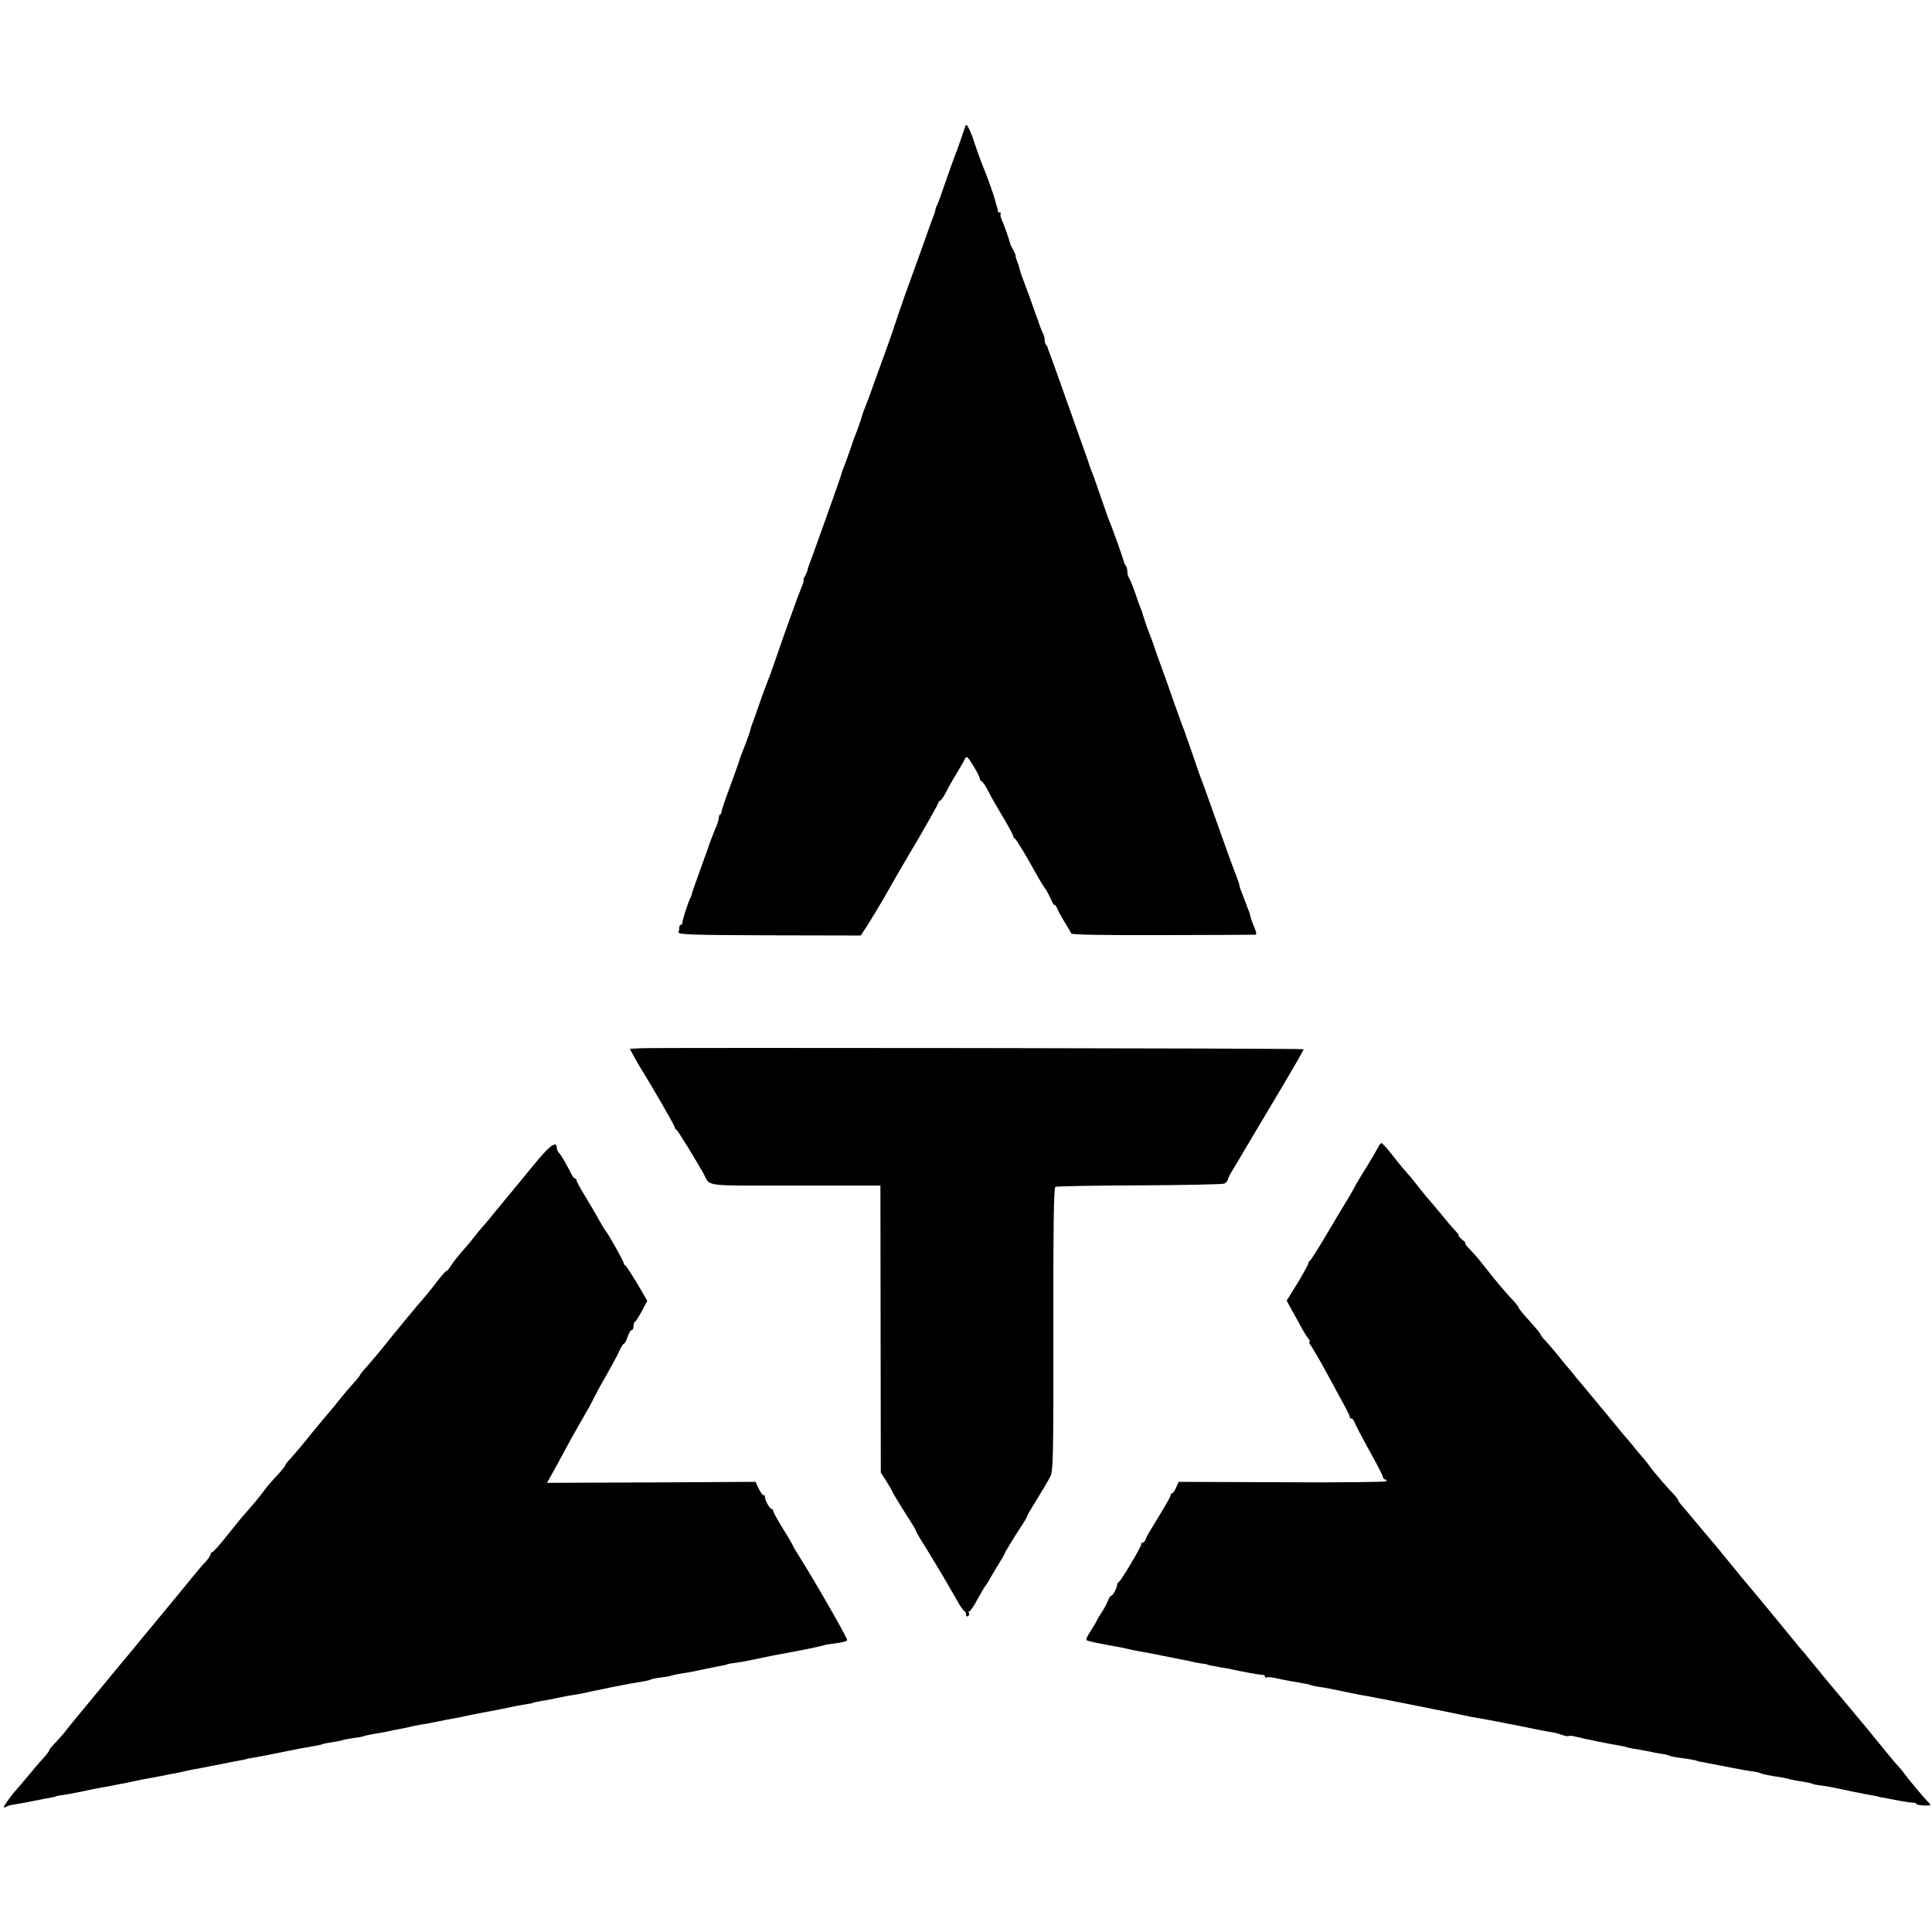
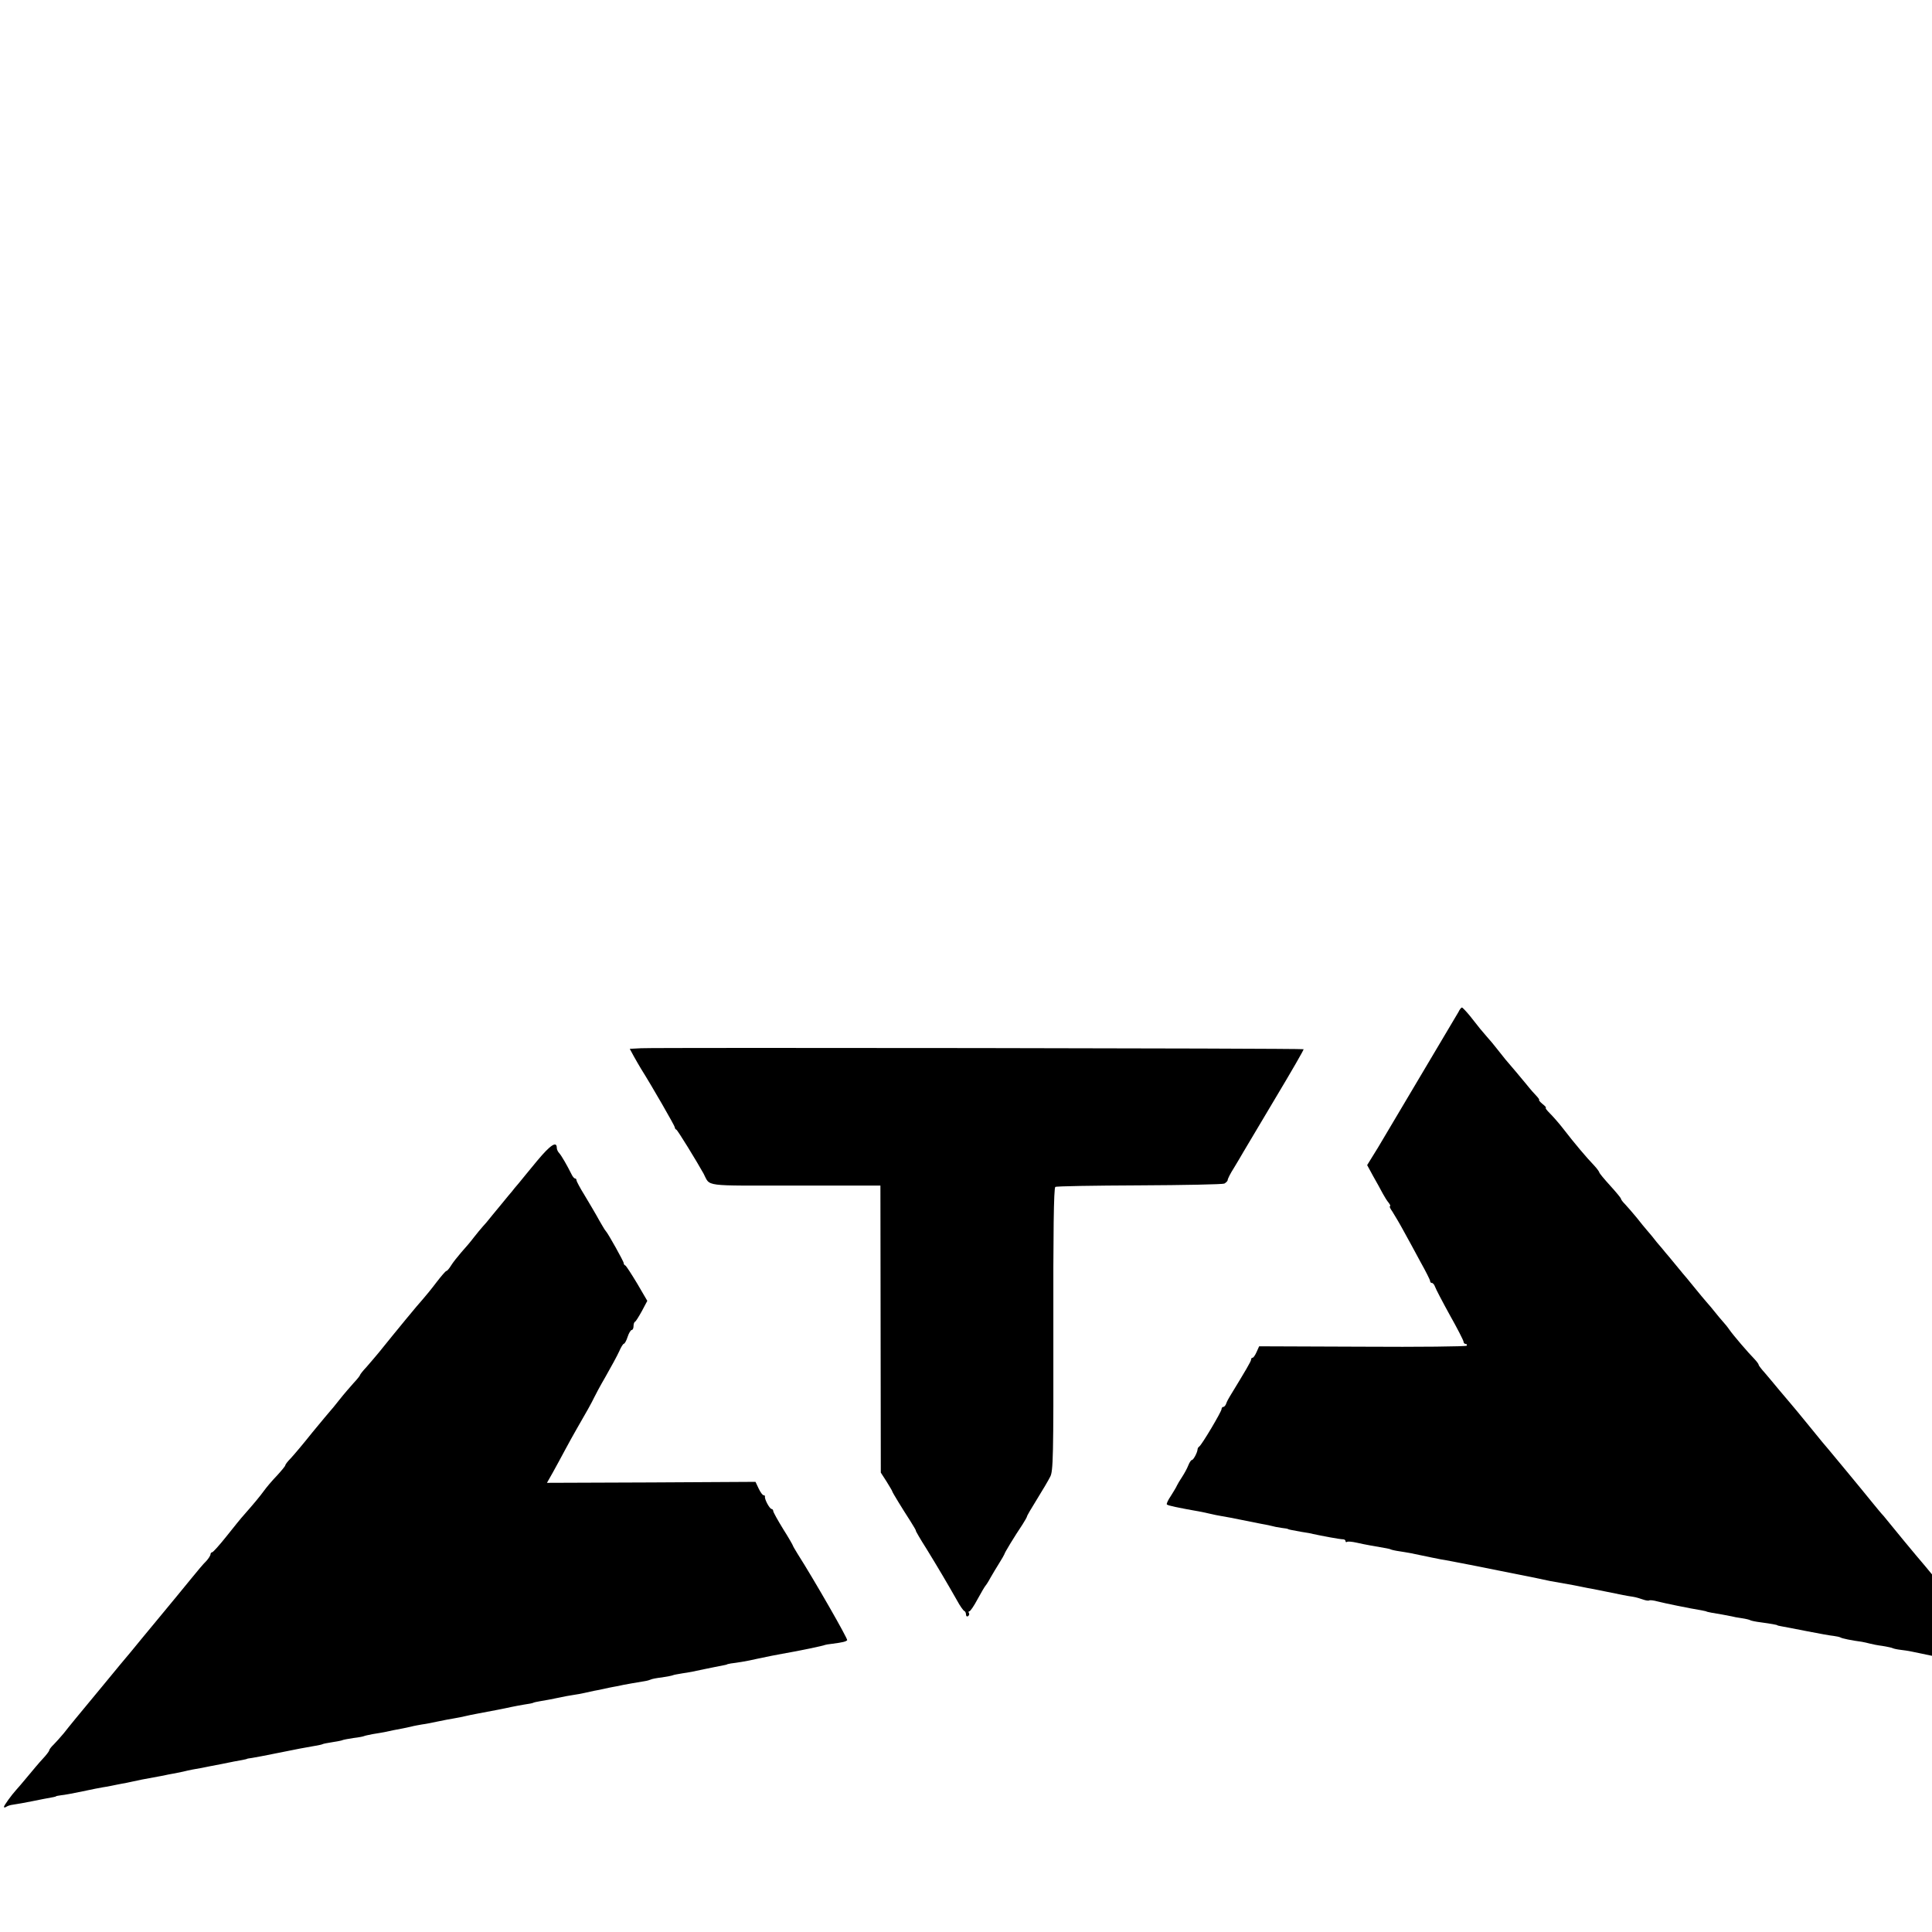
<svg xmlns="http://www.w3.org/2000/svg" version="1.0" width="982pt" height="982pt" viewBox="0 0 982 982" preserveAspectRatio="xMidYMid meet">
  <g transform="translate(0,982) scale(0.1,-0.1)" fill="#000000" stroke="none">
-     <path d="M4907 9180 c-3 -8 -12 -37 -22 -65 -9 -27 -21 -59 -25 -70 -5 -11 -27 -73 -50 -138 -22 -65 -43 -124 -47 -130 -4 -7 -8 -16 -8 -22 -1 -5 -4 -17 -7 -25 -4 -8 -30 -80 -58 -160 -29 -80 -70 -194 -92 -255 -21 -60 -41 -117 -43 -125 -2 -8 -4 -15 -5 -15 -1 0 -3 -7 -5 -15 -2 -8 -20 -60 -40 -115 -20 -55 -50 -138 -67 -185 -16 -47 -34 -94 -39 -105 -5 -11 -16 -42 -24 -70 -9 -27 -20 -59 -25 -70 -5 -11 -16 -42 -25 -70 -10 -27 -21 -59 -25 -70 -13 -33 -23 -59 -25 -70 -3 -14 -154 -436 -162 -455 -4 -8 -7 -19 -8 -25 0 -5 -6 -20 -13 -32 -7 -13 -11 -23 -8 -23 3 0 -2 -17 -11 -37 -16 -39 -83 -224 -134 -373 -16 -47 -33 -94 -38 -105 -5 -11 -21 -56 -37 -100 -15 -44 -32 -91 -37 -105 -6 -14 -11 -31 -13 -39 -1 -7 -11 -36 -22 -65 -29 -74 -35 -90 -37 -101 -2 -5 -22 -62 -45 -125 -24 -63 -43 -121 -43 -127 0 -7 -3 -13 -7 -13 -3 0 -6 -9 -7 -20 -1 -10 -8 -34 -17 -52 -8 -18 -29 -73 -46 -123 -18 -49 -41 -115 -52 -145 -11 -30 -21 -59 -22 -65 -1 -5 -4 -14 -7 -20 -11 -17 -43 -120 -41 -127 1 -5 -2 -8 -6 -8 -5 0 -9 -6 -9 -12 0 -7 -2 -19 -4 -27 -3 -11 71 -14 461 -15 l465 -1 36 55 c19 30 53 86 75 124 74 130 89 156 187 322 53 91 97 170 97 175 0 5 4 9 8 9 4 0 18 19 30 43 12 23 35 65 52 92 17 28 36 60 42 73 11 22 13 21 45 -30 18 -29 33 -59 33 -65 0 -7 4 -13 8 -13 4 0 18 -19 30 -42 12 -24 30 -56 40 -73 9 -16 34 -58 55 -93 20 -35 37 -67 37 -72 0 -4 3 -10 8 -12 7 -3 57 -85 119 -198 14 -25 31 -52 38 -60 6 -8 17 -30 25 -47 7 -18 16 -33 20 -33 4 0 10 -8 13 -17 4 -10 20 -40 37 -68 17 -27 33 -54 35 -60 4 -6 168 -9 468 -8 254 0 465 2 469 2 4 1 4 11 -1 24 -16 38 -24 61 -27 75 -1 8 -6 21 -10 30 -4 9 -8 20 -9 25 -2 4 -4 9 -5 12 -1 3 -3 8 -5 13 -1 4 -7 20 -13 35 -7 16 -12 32 -12 36 0 5 -9 30 -19 57 -20 51 -35 92 -121 334 -28 80 -55 154 -60 165 -4 11 -22 61 -38 110 -17 50 -35 101 -40 115 -6 14 -23 59 -37 100 -15 41 -29 82 -32 90 -3 8 -7 20 -9 25 -1 6 -19 55 -39 110 -20 55 -38 105 -39 110 -4 12 -15 44 -26 70 -7 17 -31 88 -35 105 -1 3 -6 16 -12 30 -5 14 -18 50 -28 80 -11 30 -23 59 -27 64 -4 6 -8 20 -8 31 0 12 -3 25 -7 29 -4 3 -8 12 -10 19 -4 18 -61 179 -72 202 -5 11 -23 63 -41 115 -18 52 -36 104 -40 115 -12 29 -23 59 -26 70 -1 6 -10 30 -19 55 -9 25 -34 95 -55 155 -66 186 -120 339 -127 355 -3 8 -7 18 -7 22 -1 3 -4 10 -8 14 -5 4 -8 16 -8 26 0 10 -4 26 -10 36 -5 9 -23 58 -40 107 -17 50 -40 113 -51 141 -11 29 -22 58 -23 65 -2 8 -6 22 -9 32 -11 27 -17 47 -15 50 1 1 -5 13 -12 27 -8 14 -15 27 -15 30 -5 22 -32 100 -42 119 -6 14 -10 28 -7 33 3 4 0 8 -5 8 -6 0 -10 3 -9 8 0 4 -1 14 -5 22 -3 8 -7 24 -10 35 -6 25 -45 133 -57 160 -9 20 -49 132 -54 150 -1 6 -10 26 -18 45 -11 24 -17 30 -21 20z" />
    <path d="M3258 4492 l-57 -3 20 -37 c11 -20 28 -49 37 -64 59 -94 172 -291 172 -298 0 -5 3 -10 8 -12 6 -2 103 -160 138 -223 36 -68 -11 -61 468 -61 l431 0 1 -730 1 -729 29 -45 c15 -25 29 -47 29 -50 1 -6 50 -86 92 -151 17 -27 30 -49 28 -49 -2 0 22 -42 54 -92 59 -96 105 -174 155 -262 15 -28 32 -52 37 -54 5 -2 9 -10 9 -18 0 -9 5 -12 10 -9 6 4 8 11 5 16 -4 5 -2 9 2 9 5 0 24 28 42 62 19 35 37 65 40 68 3 3 15 21 25 40 11 19 31 53 45 75 14 22 25 42 26 45 0 6 51 90 92 151 12 19 23 38 23 41 0 4 23 43 51 88 28 45 58 96 67 114 15 28 17 96 16 749 -1 488 2 720 10 724 5 4 197 7 425 8 229 1 424 5 434 9 9 5 17 13 17 18 0 6 14 34 32 62 17 28 39 65 48 81 10 17 83 140 163 274 81 135 145 246 143 248 -4 5 -3290 9 -3368 5z" />
    <path d="M2732 3922 c-39 -48 -83 -100 -96 -117 -14 -16 -29 -34 -33 -40 -5 -5 -31 -37 -58 -70 -28 -33 -54 -66 -60 -73 -5 -7 -19 -23 -30 -35 -11 -12 -32 -38 -47 -57 -14 -19 -43 -53 -63 -75 -19 -22 -43 -52 -52 -67 -10 -16 -20 -28 -24 -28 -4 0 -26 -26 -50 -57 -24 -32 -56 -71 -71 -88 -24 -26 -131 -156 -222 -269 -17 -21 -46 -54 -63 -74 -18 -19 -33 -38 -33 -41 0 -3 -15 -22 -33 -41 -17 -19 -50 -57 -72 -85 -21 -27 -42 -52 -45 -55 -3 -3 -44 -52 -91 -109 -46 -58 -96 -117 -111 -133 -16 -16 -28 -32 -28 -36 0 -4 -20 -28 -43 -53 -24 -25 -53 -59 -65 -76 -21 -29 -51 -65 -102 -123 -14 -15 -54 -65 -89 -109 -36 -45 -68 -81 -73 -81 -4 0 -8 -5 -8 -10 0 -6 -10 -22 -22 -35 -13 -12 -48 -54 -78 -91 -30 -37 -104 -127 -163 -198 -60 -72 -123 -149 -141 -171 -19 -22 -82 -98 -141 -170 -141 -170 -168 -203 -201 -245 -16 -19 -39 -45 -51 -57 -13 -12 -23 -26 -23 -30 0 -4 -15 -24 -33 -43 -18 -19 -52 -60 -77 -90 -25 -30 -51 -61 -58 -68 -22 -24 -62 -79 -62 -86 0 -4 6 -4 13 1 6 4 21 9 32 10 21 3 66 11 100 18 11 2 36 7 55 11 51 9 65 12 65 14 0 1 11 3 25 5 14 1 63 10 110 20 47 10 92 19 100 20 8 1 29 5 45 8 17 4 41 8 55 11 14 2 36 7 50 10 14 3 37 8 52 11 48 9 82 15 108 20 14 3 36 8 50 10 14 3 36 7 50 10 32 8 64 14 95 19 13 3 60 12 102 20 43 9 89 18 103 20 14 3 25 5 25 6 0 1 12 3 27 5 14 2 71 13 125 24 108 22 141 28 193 37 19 3 37 7 40 9 3 2 25 6 50 10 25 4 47 8 50 10 4 2 29 7 56 11 27 3 52 8 55 10 4 2 24 6 44 10 21 3 47 8 59 10 27 6 60 13 89 18 12 2 33 7 47 10 14 4 39 8 55 11 17 2 53 9 80 15 28 6 65 13 84 16 18 3 43 8 55 11 11 3 42 9 68 14 27 5 69 13 95 18 27 5 59 12 73 15 13 3 42 8 64 12 22 3 43 7 46 9 3 2 21 6 40 9 19 3 58 10 85 16 28 6 64 13 80 15 17 2 41 7 55 10 14 3 36 8 50 11 14 2 36 7 50 10 14 3 35 8 48 10 12 2 34 6 50 10 25 5 56 10 109 19 13 2 26 6 30 8 5 3 30 8 57 11 27 4 52 9 56 11 3 2 26 6 50 10 25 3 74 13 110 21 36 7 76 16 90 18 14 3 25 5 25 6 0 1 9 3 20 5 11 1 36 5 55 8 19 3 55 10 80 16 52 11 96 20 125 25 88 15 211 41 218 45 1 1 18 4 37 6 54 7 69 11 76 18 5 5 -166 304 -252 439 -13 21 -24 40 -24 42 0 2 -22 41 -50 85 -27 44 -50 85 -50 91 0 5 -4 10 -8 10 -10 0 -37 50 -34 63 1 4 -2 7 -7 7 -5 0 -16 15 -25 34 l-16 34 -530 -3 -530 -2 30 53 c16 29 45 82 63 116 19 35 44 81 57 103 46 79 80 140 89 160 5 11 31 60 59 108 28 49 59 106 69 128 9 21 20 39 24 39 4 0 13 16 19 35 6 19 16 35 21 35 5 0 9 9 9 19 0 11 3 21 8 23 4 2 19 26 35 55 l27 51 -52 89 c-29 48 -56 90 -60 91 -5 2 -8 7 -8 12 0 9 -80 151 -89 160 -3 3 -12 16 -19 29 -8 13 -22 38 -32 56 -10 18 -37 63 -59 100 -23 37 -41 71 -41 76 0 5 -3 9 -7 9 -5 0 -13 10 -19 23 -22 44 -49 91 -61 105 -7 7 -13 19 -13 27 0 37 -32 16 -98 -63z" />
-     <path d="M7004 3987 c-6 -12 -33 -58 -60 -102 -28 -44 -53 -87 -57 -95 -4 -8 -17 -32 -29 -52 -13 -20 -61 -101 -108 -180 -46 -79 -88 -144 -92 -146 -4 -2 -8 -8 -8 -14 0 -5 -25 -50 -55 -100 l-55 -89 31 -57 c18 -31 39 -70 48 -87 9 -16 22 -38 30 -47 8 -10 11 -18 7 -18 -4 0 1 -12 12 -27 10 -16 36 -59 57 -98 21 -38 60 -109 86 -158 27 -48 49 -92 49 -97 0 -6 4 -10 9 -10 5 0 12 -8 16 -19 3 -10 37 -75 75 -144 39 -69 70 -130 70 -136 0 -6 5 -11 11 -11 5 0 8 -4 5 -9 -3 -4 -242 -7 -530 -5 l-525 2 -13 -29 c-7 -16 -16 -29 -20 -29 -5 0 -8 -4 -8 -10 0 -8 -27 -54 -107 -185 -7 -11 -16 -28 -19 -37 -3 -10 -10 -18 -15 -18 -5 0 -9 -5 -9 -11 0 -13 -100 -181 -113 -190 -5 -3 -9 -10 -9 -15 -1 -16 -21 -54 -29 -54 -4 0 -12 -12 -18 -27 -6 -16 -20 -41 -31 -58 -11 -16 -23 -37 -27 -45 -3 -8 -18 -32 -31 -53 -14 -20 -23 -40 -20 -43 7 -6 49 -15 178 -38 19 -4 42 -9 50 -11 8 -2 31 -7 50 -10 19 -3 67 -12 105 -20 39 -8 81 -16 95 -19 14 -2 36 -7 50 -10 14 -4 39 -9 55 -11 17 -2 31 -4 33 -6 3 -2 11 -4 67 -14 28 -4 55 -9 60 -11 41 -9 136 -27 153 -27 6 0 12 -4 12 -9 0 -5 4 -7 8 -4 4 3 26 1 48 -4 21 -5 53 -11 69 -14 86 -15 99 -17 104 -20 3 -2 24 -7 46 -10 45 -7 62 -10 165 -32 14 -3 34 -7 45 -9 11 -1 92 -17 180 -34 88 -18 171 -34 185 -37 14 -3 59 -12 100 -20 41 -9 82 -17 90 -19 22 -4 92 -16 118 -21 12 -2 34 -7 50 -10 15 -3 34 -7 42 -8 8 -2 40 -8 70 -14 83 -17 112 -23 141 -27 14 -2 37 -9 51 -14 14 -5 28 -7 31 -5 3 3 22 1 44 -5 35 -9 161 -35 223 -45 14 -3 25 -5 25 -6 0 -1 11 -3 25 -6 26 -4 87 -15 105 -19 6 -2 27 -6 49 -9 21 -3 41 -8 45 -11 4 -2 27 -7 52 -10 52 -7 84 -13 84 -15 0 -1 9 -3 20 -5 11 -2 70 -13 130 -25 61 -12 122 -23 136 -24 14 -2 30 -5 35 -8 8 -5 56 -15 109 -22 11 -2 29 -6 40 -9 11 -3 40 -9 65 -12 24 -4 48 -9 53 -12 4 -2 22 -6 40 -8 36 -4 58 -9 167 -32 41 -8 84 -17 95 -18 11 -2 22 -4 25 -5 3 -1 10 -3 15 -4 6 -1 44 -8 85 -16 41 -8 81 -14 88 -13 6 0 12 -2 12 -6 0 -3 18 -7 39 -8 37 -1 38 0 23 16 -24 24 -104 120 -121 144 -8 12 -22 28 -30 37 -19 20 -36 41 -121 145 -35 44 -67 82 -70 85 -3 3 -25 30 -50 60 -25 30 -47 57 -50 60 -3 3 -44 52 -92 110 -47 58 -94 115 -104 127 -11 11 -35 41 -54 64 -67 83 -210 255 -225 273 -6 6 -49 58 -95 115 -47 58 -92 112 -100 121 -8 9 -33 39 -55 65 -22 27 -55 66 -72 86 -18 20 -33 39 -33 43 0 4 -10 17 -22 30 -29 29 -109 122 -128 150 -8 12 -23 30 -33 41 -10 11 -28 33 -40 48 -12 15 -31 38 -42 50 -11 13 -36 42 -55 66 -19 24 -40 48 -45 55 -6 6 -30 36 -55 66 -25 30 -49 60 -55 66 -5 7 -24 29 -42 50 -17 22 -39 49 -50 61 -10 11 -34 41 -53 65 -19 23 -45 53 -57 66 -13 13 -23 26 -23 30 0 4 -25 34 -55 67 -30 33 -55 63 -55 67 0 3 -12 20 -27 36 -36 37 -101 114 -154 183 -23 30 -55 66 -71 82 -15 15 -24 27 -20 27 4 1 -4 10 -17 20 -13 11 -20 20 -17 20 3 0 -2 8 -11 18 -10 10 -34 37 -53 61 -37 45 -76 91 -107 127 -10 12 -29 36 -43 54 -14 18 -36 45 -50 60 -27 31 -39 45 -88 108 -19 23 -37 42 -40 42 -4 0 -12 -10 -18 -23z" />
+     <path d="M7004 3987 l-55 -89 31 -57 c18 -31 39 -70 48 -87 9 -16 22 -38 30 -47 8 -10 11 -18 7 -18 -4 0 1 -12 12 -27 10 -16 36 -59 57 -98 21 -38 60 -109 86 -158 27 -48 49 -92 49 -97 0 -6 4 -10 9 -10 5 0 12 -8 16 -19 3 -10 37 -75 75 -144 39 -69 70 -130 70 -136 0 -6 5 -11 11 -11 5 0 8 -4 5 -9 -3 -4 -242 -7 -530 -5 l-525 2 -13 -29 c-7 -16 -16 -29 -20 -29 -5 0 -8 -4 -8 -10 0 -8 -27 -54 -107 -185 -7 -11 -16 -28 -19 -37 -3 -10 -10 -18 -15 -18 -5 0 -9 -5 -9 -11 0 -13 -100 -181 -113 -190 -5 -3 -9 -10 -9 -15 -1 -16 -21 -54 -29 -54 -4 0 -12 -12 -18 -27 -6 -16 -20 -41 -31 -58 -11 -16 -23 -37 -27 -45 -3 -8 -18 -32 -31 -53 -14 -20 -23 -40 -20 -43 7 -6 49 -15 178 -38 19 -4 42 -9 50 -11 8 -2 31 -7 50 -10 19 -3 67 -12 105 -20 39 -8 81 -16 95 -19 14 -2 36 -7 50 -10 14 -4 39 -9 55 -11 17 -2 31 -4 33 -6 3 -2 11 -4 67 -14 28 -4 55 -9 60 -11 41 -9 136 -27 153 -27 6 0 12 -4 12 -9 0 -5 4 -7 8 -4 4 3 26 1 48 -4 21 -5 53 -11 69 -14 86 -15 99 -17 104 -20 3 -2 24 -7 46 -10 45 -7 62 -10 165 -32 14 -3 34 -7 45 -9 11 -1 92 -17 180 -34 88 -18 171 -34 185 -37 14 -3 59 -12 100 -20 41 -9 82 -17 90 -19 22 -4 92 -16 118 -21 12 -2 34 -7 50 -10 15 -3 34 -7 42 -8 8 -2 40 -8 70 -14 83 -17 112 -23 141 -27 14 -2 37 -9 51 -14 14 -5 28 -7 31 -5 3 3 22 1 44 -5 35 -9 161 -35 223 -45 14 -3 25 -5 25 -6 0 -1 11 -3 25 -6 26 -4 87 -15 105 -19 6 -2 27 -6 49 -9 21 -3 41 -8 45 -11 4 -2 27 -7 52 -10 52 -7 84 -13 84 -15 0 -1 9 -3 20 -5 11 -2 70 -13 130 -25 61 -12 122 -23 136 -24 14 -2 30 -5 35 -8 8 -5 56 -15 109 -22 11 -2 29 -6 40 -9 11 -3 40 -9 65 -12 24 -4 48 -9 53 -12 4 -2 22 -6 40 -8 36 -4 58 -9 167 -32 41 -8 84 -17 95 -18 11 -2 22 -4 25 -5 3 -1 10 -3 15 -4 6 -1 44 -8 85 -16 41 -8 81 -14 88 -13 6 0 12 -2 12 -6 0 -3 18 -7 39 -8 37 -1 38 0 23 16 -24 24 -104 120 -121 144 -8 12 -22 28 -30 37 -19 20 -36 41 -121 145 -35 44 -67 82 -70 85 -3 3 -25 30 -50 60 -25 30 -47 57 -50 60 -3 3 -44 52 -92 110 -47 58 -94 115 -104 127 -11 11 -35 41 -54 64 -67 83 -210 255 -225 273 -6 6 -49 58 -95 115 -47 58 -92 112 -100 121 -8 9 -33 39 -55 65 -22 27 -55 66 -72 86 -18 20 -33 39 -33 43 0 4 -10 17 -22 30 -29 29 -109 122 -128 150 -8 12 -23 30 -33 41 -10 11 -28 33 -40 48 -12 15 -31 38 -42 50 -11 13 -36 42 -55 66 -19 24 -40 48 -45 55 -6 6 -30 36 -55 66 -25 30 -49 60 -55 66 -5 7 -24 29 -42 50 -17 22 -39 49 -50 61 -10 11 -34 41 -53 65 -19 23 -45 53 -57 66 -13 13 -23 26 -23 30 0 4 -25 34 -55 67 -30 33 -55 63 -55 67 0 3 -12 20 -27 36 -36 37 -101 114 -154 183 -23 30 -55 66 -71 82 -15 15 -24 27 -20 27 4 1 -4 10 -17 20 -13 11 -20 20 -17 20 3 0 -2 8 -11 18 -10 10 -34 37 -53 61 -37 45 -76 91 -107 127 -10 12 -29 36 -43 54 -14 18 -36 45 -50 60 -27 31 -39 45 -88 108 -19 23 -37 42 -40 42 -4 0 -12 -10 -18 -23z" />
  </g>
</svg>